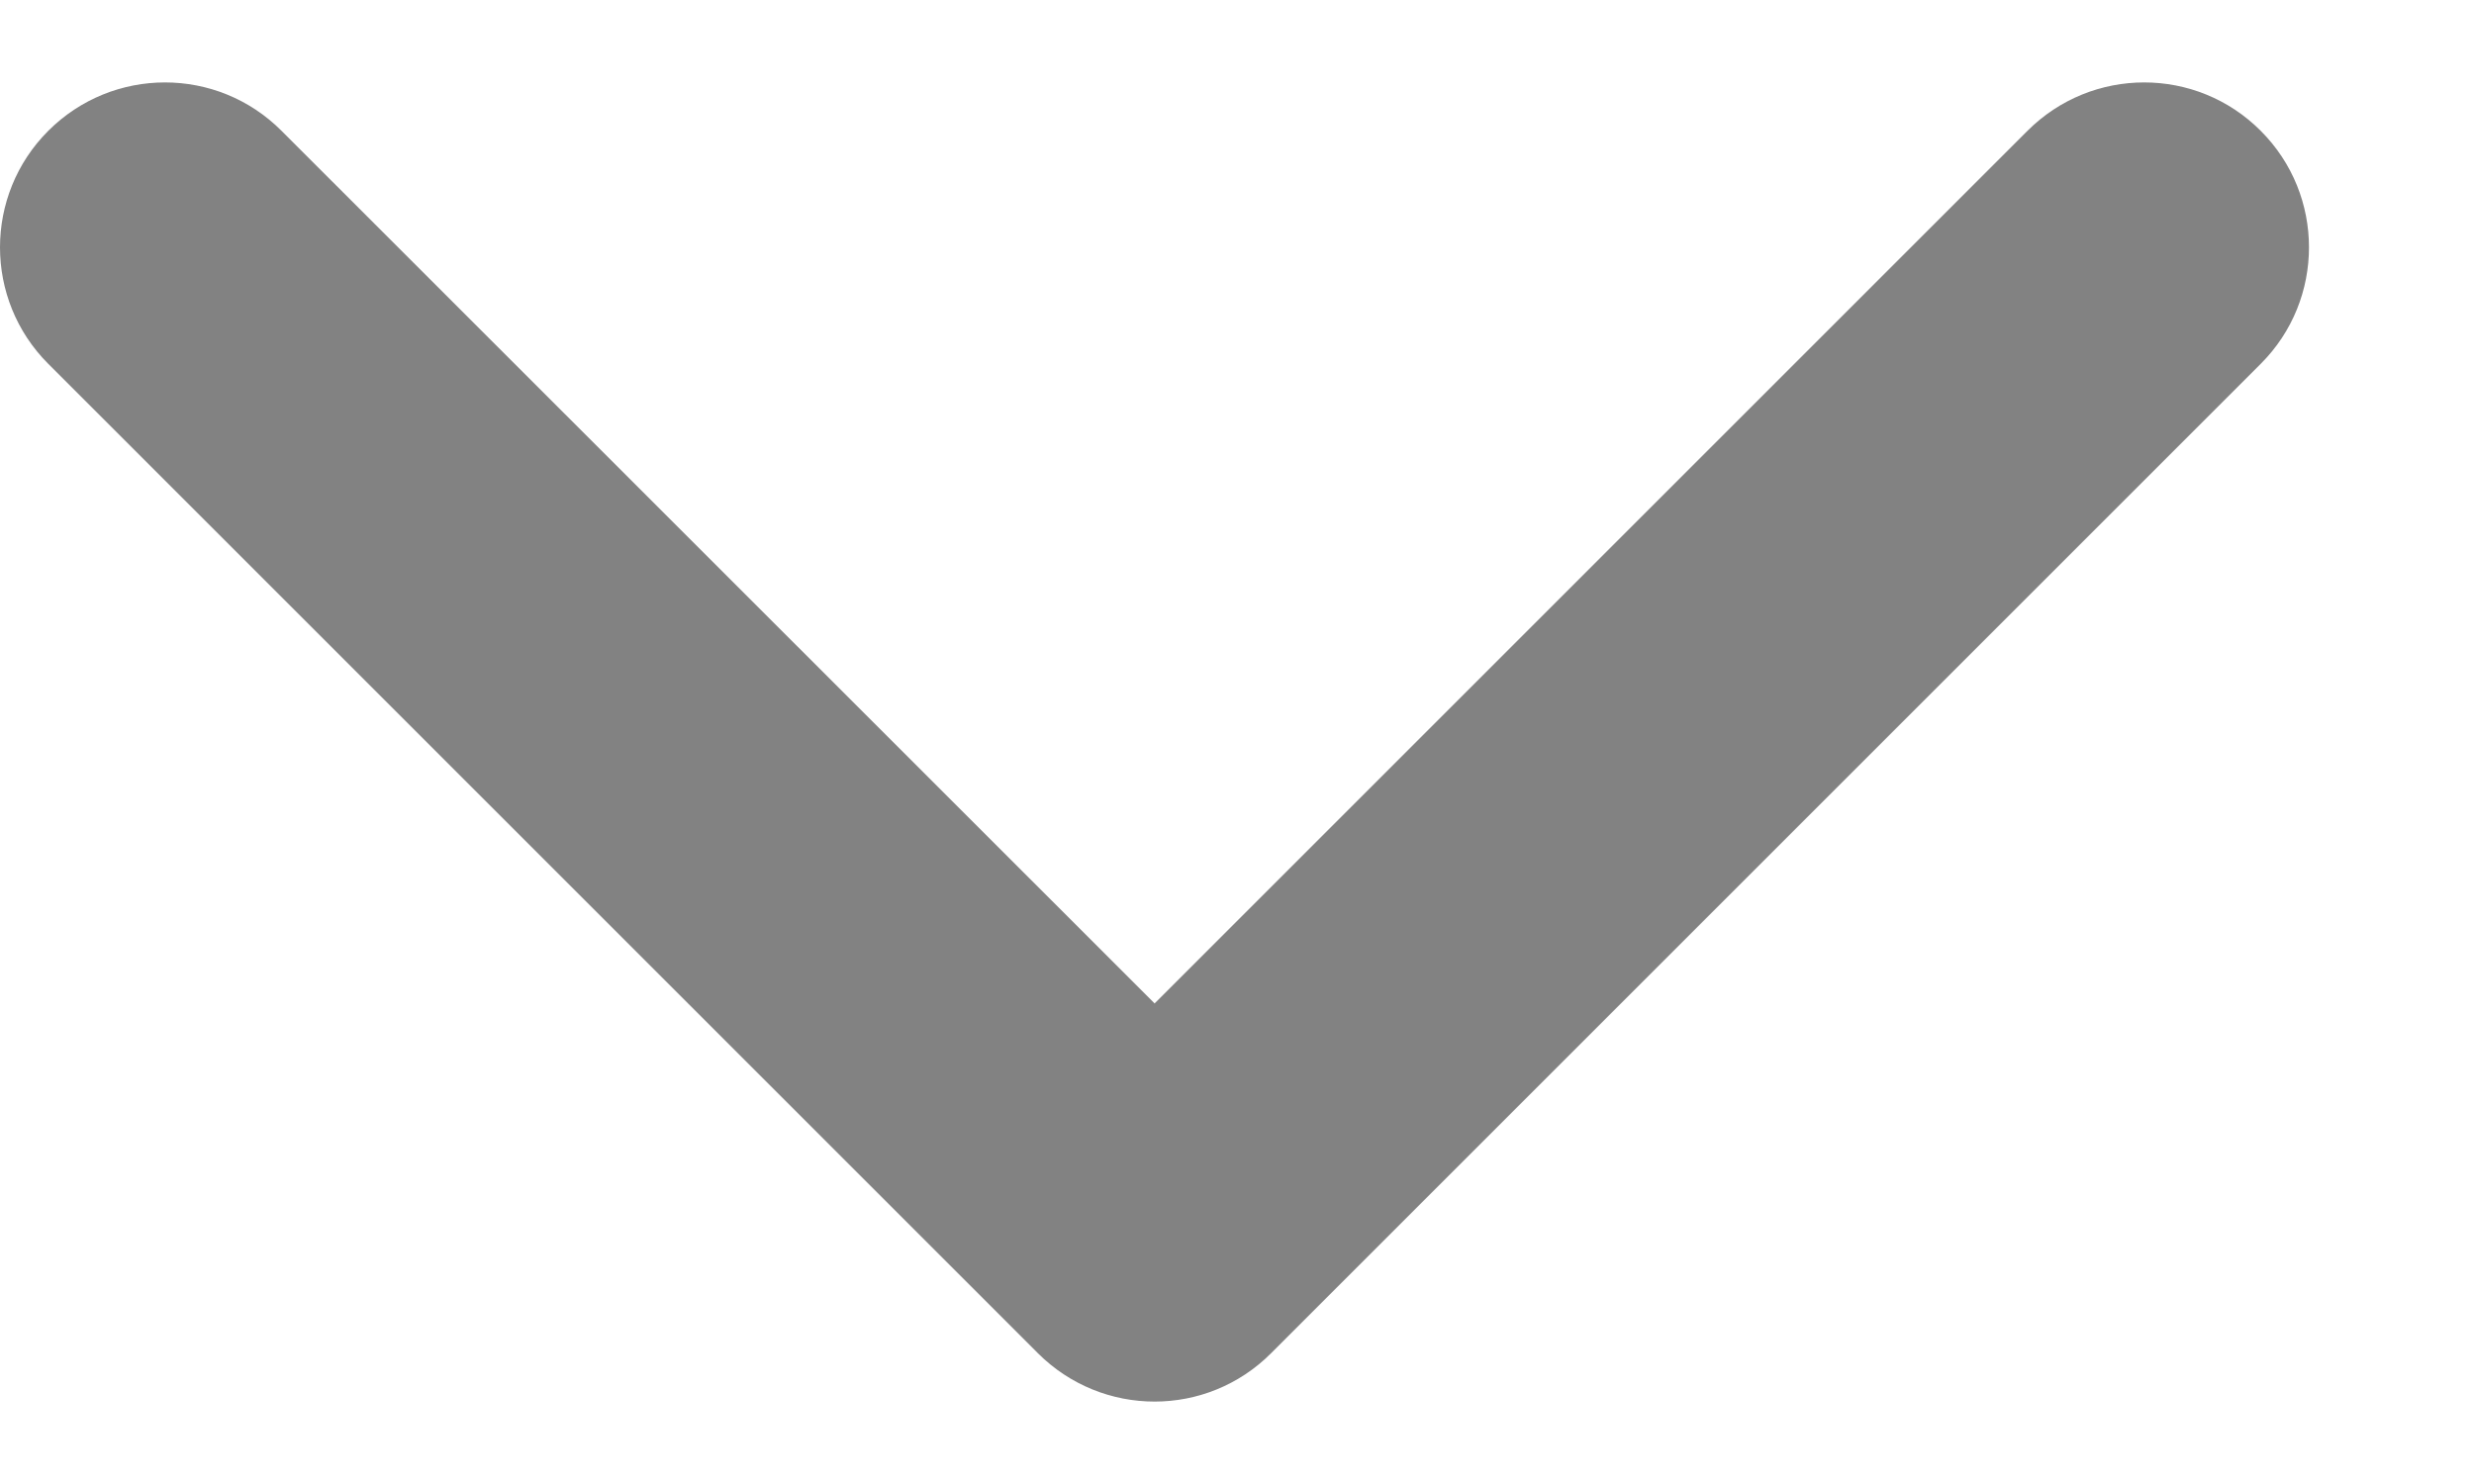
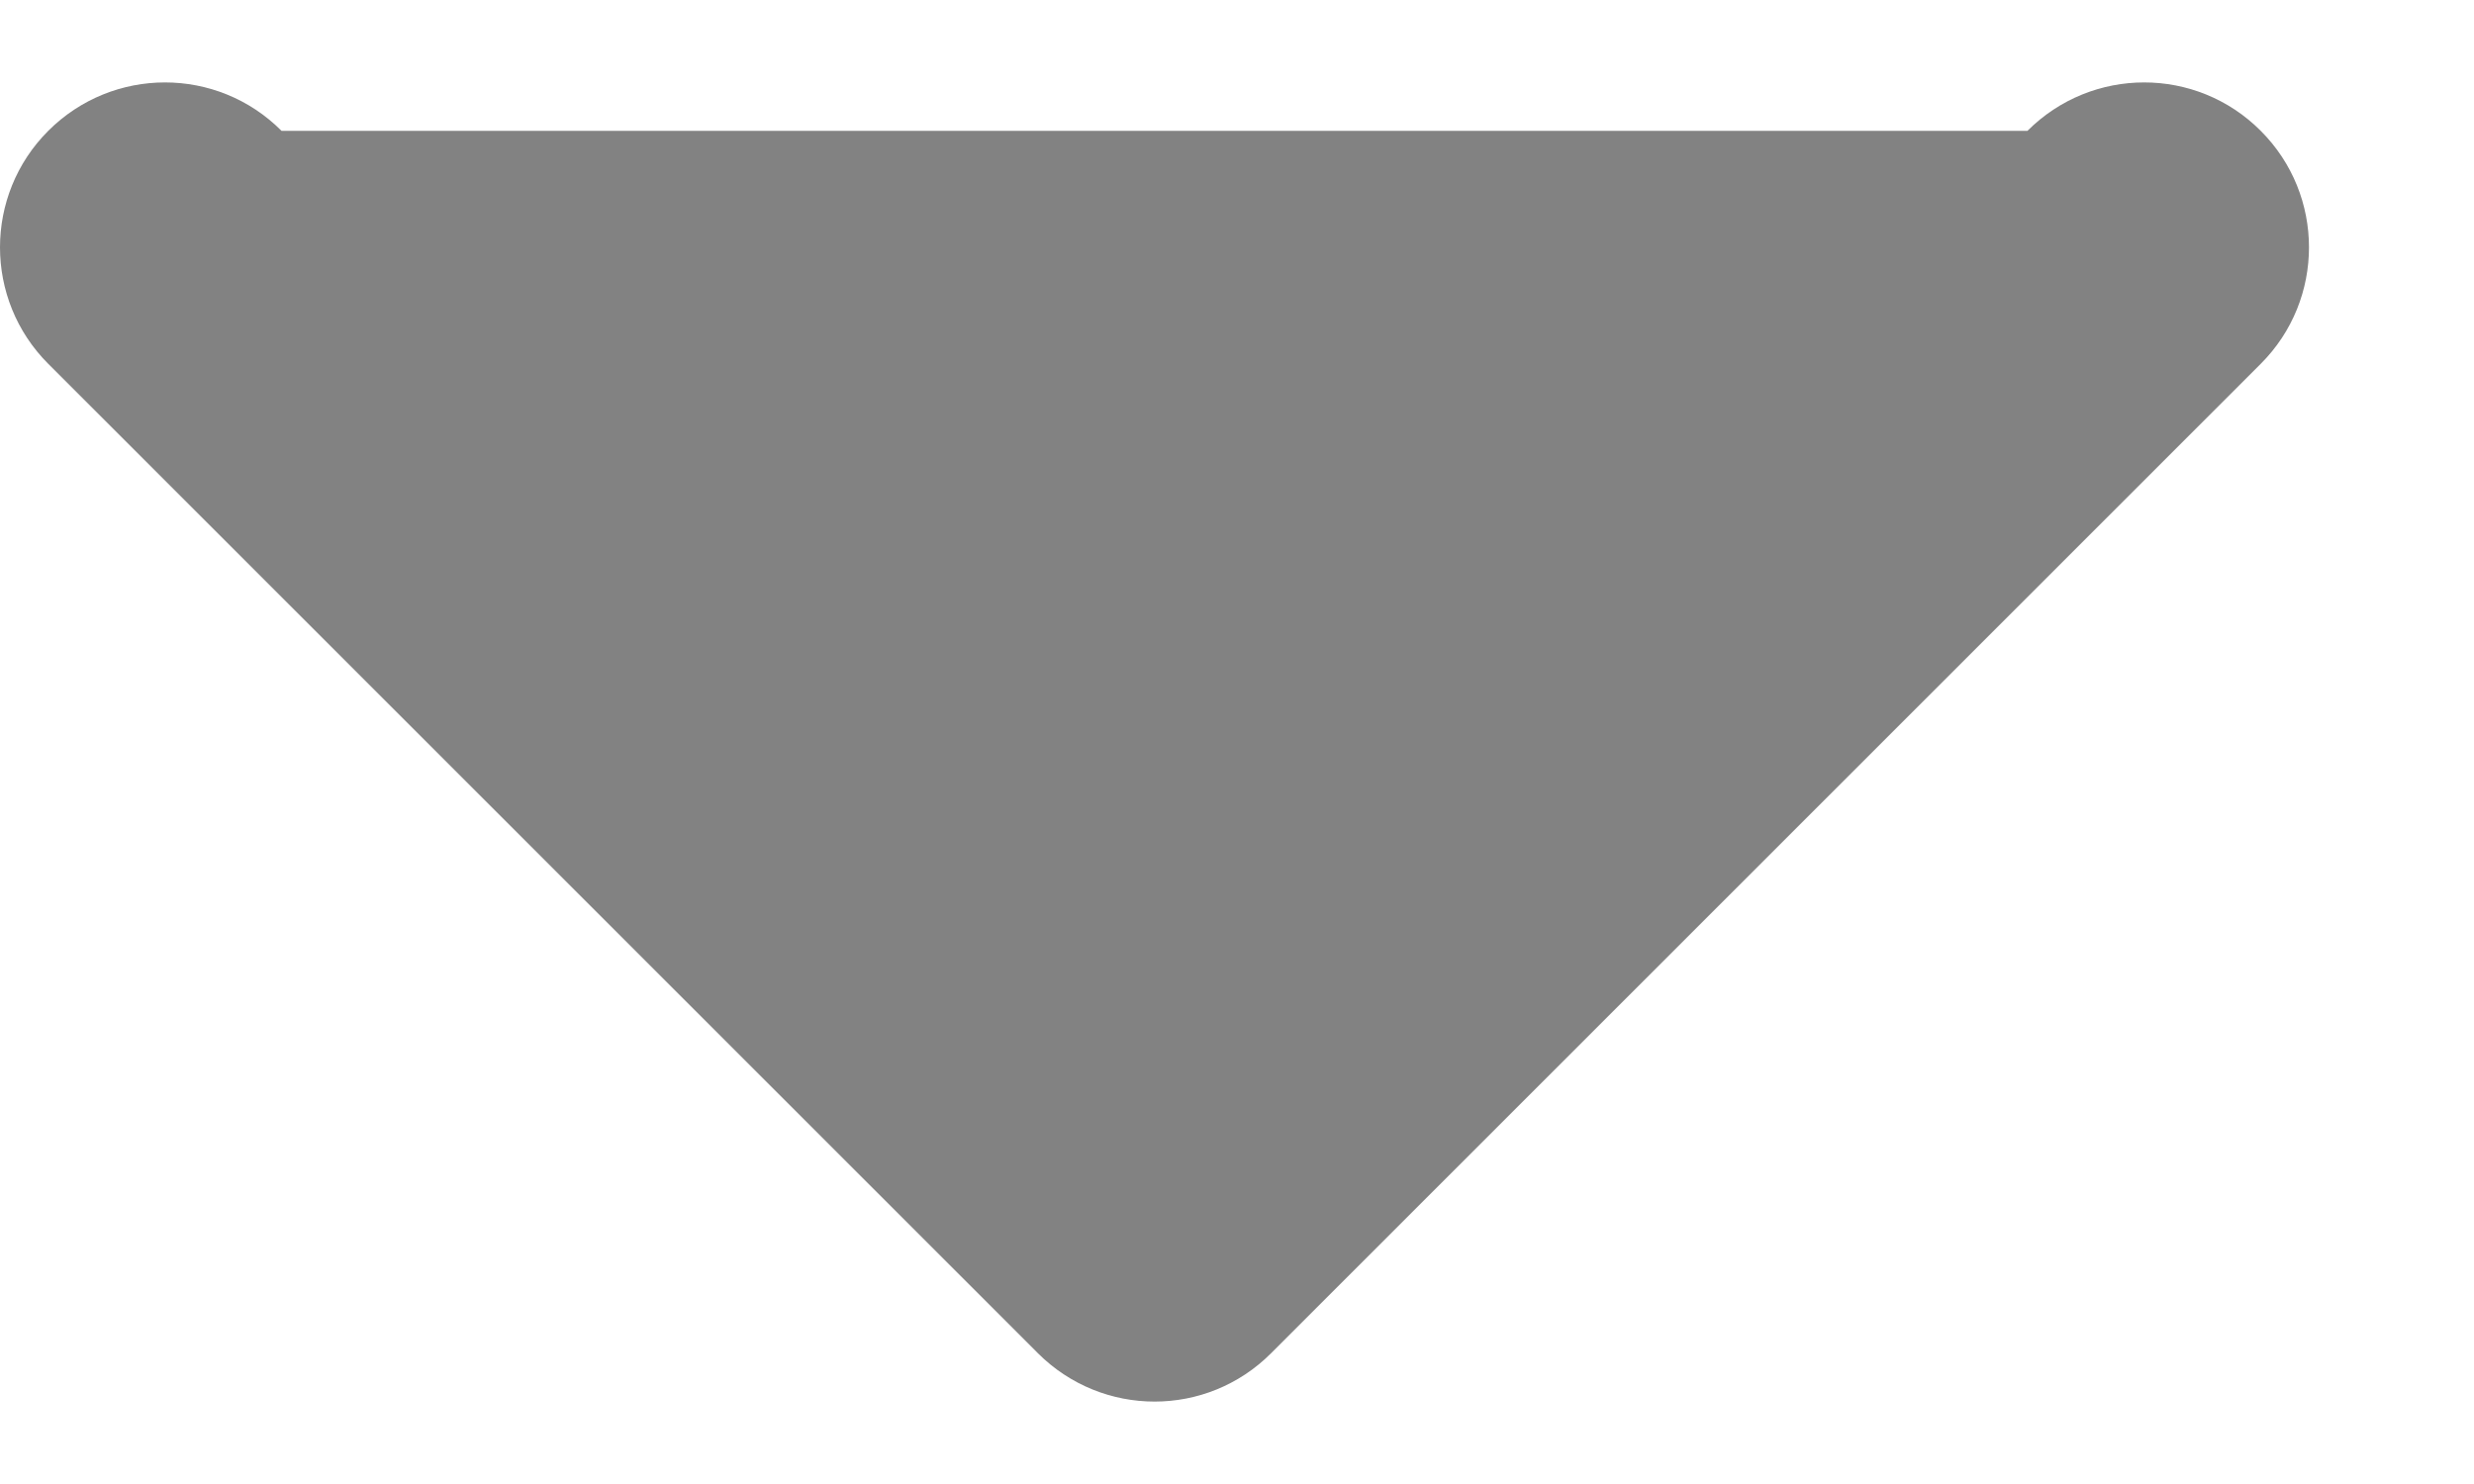
<svg xmlns="http://www.w3.org/2000/svg" width="10" height="6" viewBox="0 0 10 6" fill="none">
-   <path fill-rule="evenodd" clip-rule="evenodd" d="M0.195 0.529C0.456 0.268 0.878 0.268 1.138 0.529L4.667 4.057L8.195 0.529C8.456 0.268 8.878 0.268 9.138 0.529C9.398 0.789 9.398 1.211 9.138 1.471L5.138 5.471C4.878 5.732 4.456 5.732 4.195 5.471L0.195 1.471C-0.065 1.211 -0.065 0.789 0.195 0.529Z" fill="#828282" />
+   <path fill-rule="evenodd" clip-rule="evenodd" d="M0.195 0.529C0.456 0.268 0.878 0.268 1.138 0.529L8.195 0.529C8.456 0.268 8.878 0.268 9.138 0.529C9.398 0.789 9.398 1.211 9.138 1.471L5.138 5.471C4.878 5.732 4.456 5.732 4.195 5.471L0.195 1.471C-0.065 1.211 -0.065 0.789 0.195 0.529Z" fill="#828282" />
</svg>